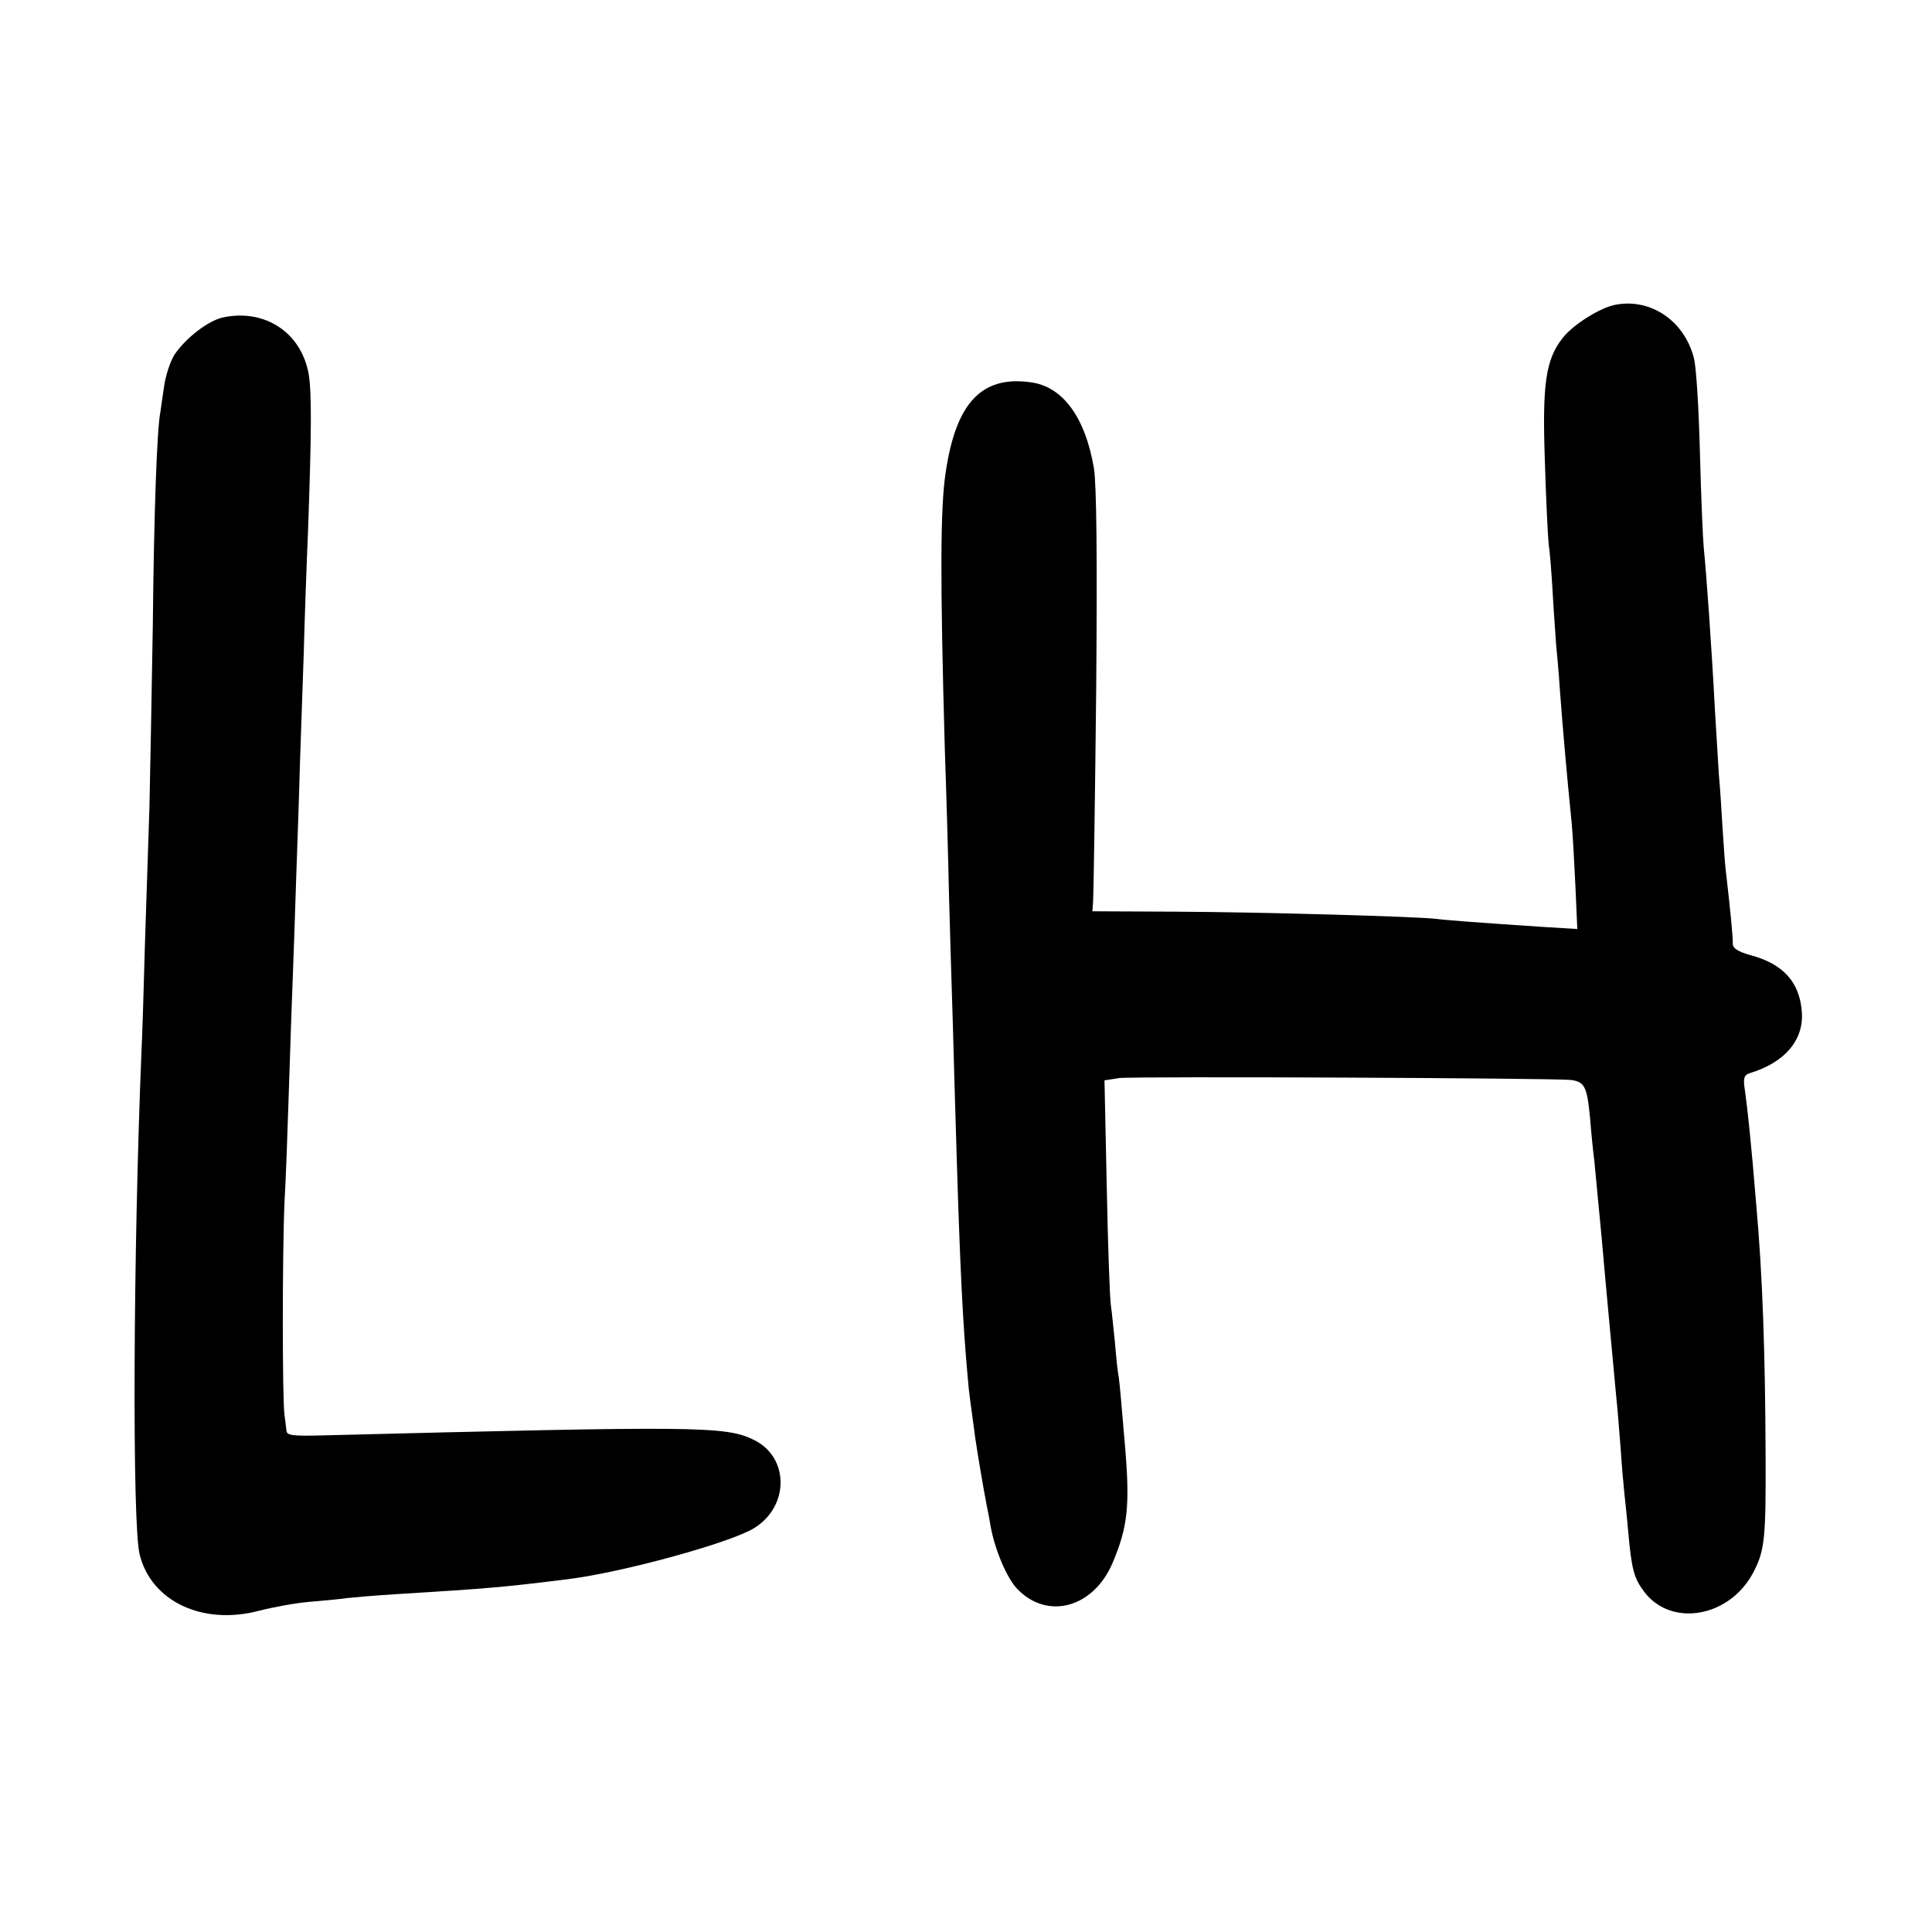
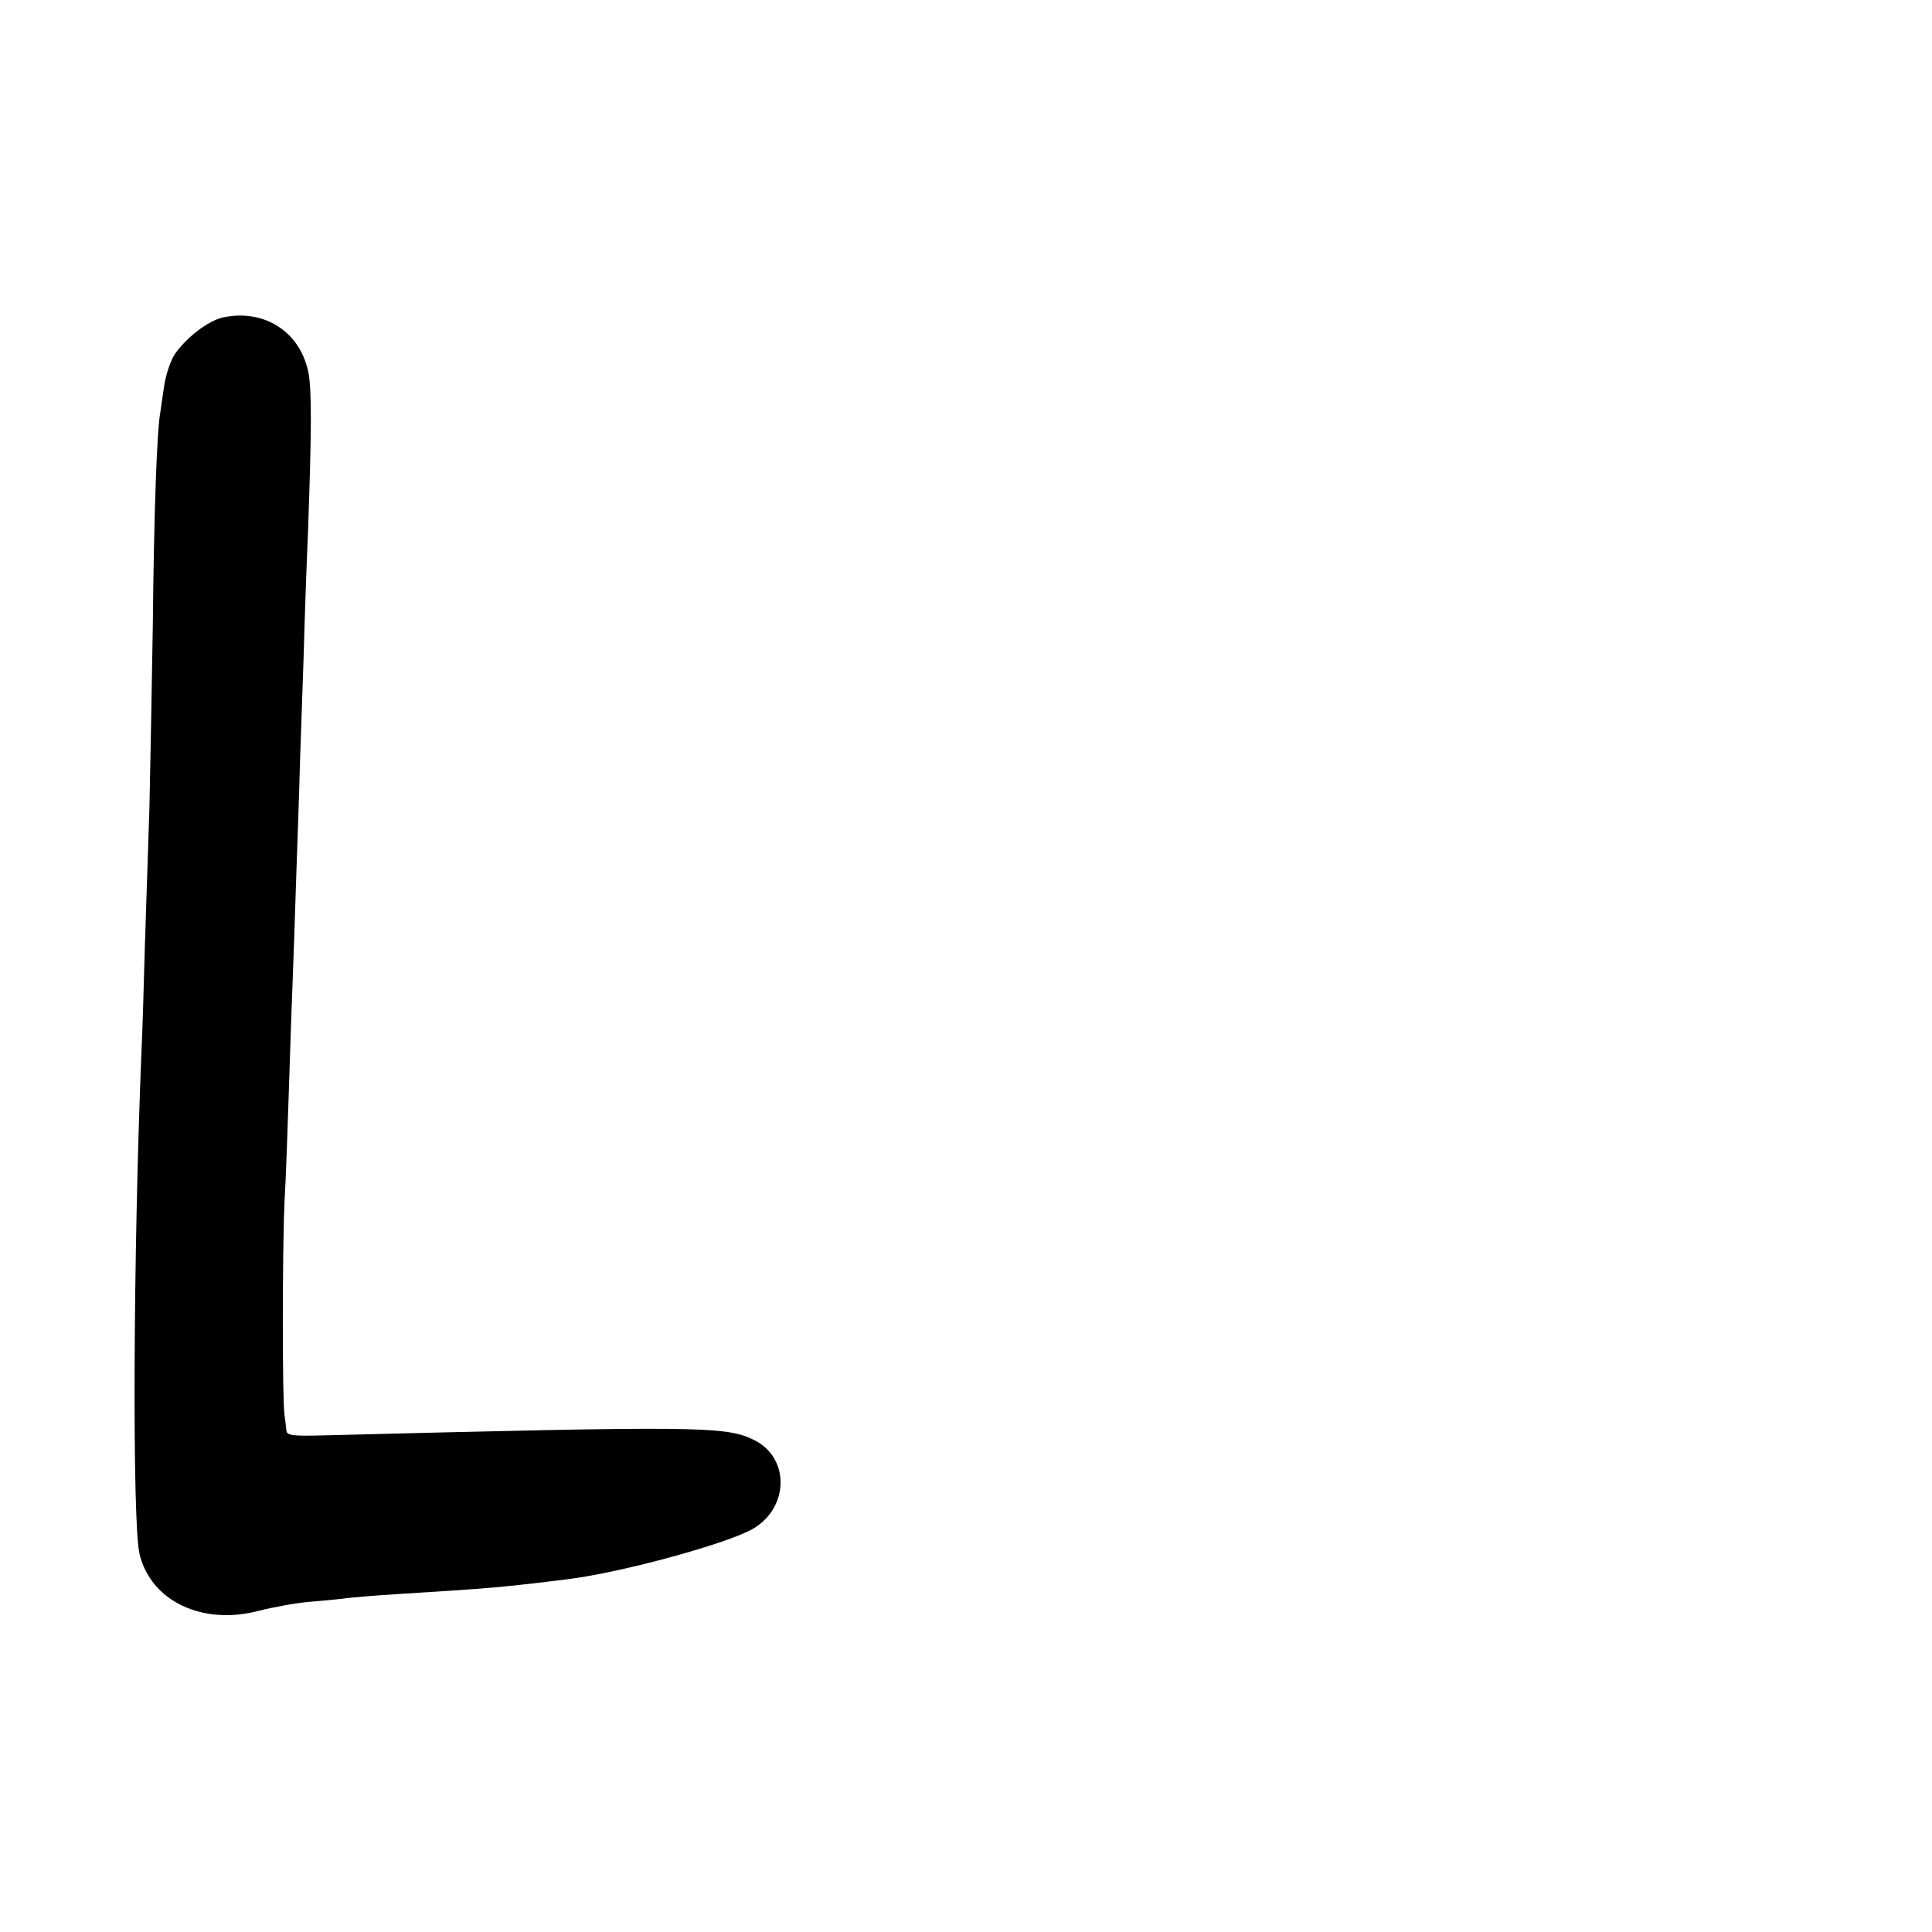
<svg xmlns="http://www.w3.org/2000/svg" version="1.0" width="512pt" height="512pt" viewBox="0 0 512 512" preserveAspectRatio="xMidYMid meet">
  <g transform="translate(0,512) scale(0.1,-0.1)" fill="#000000" stroke="none">
-     <path d="M4275 4311 c-40 -10 -108 -53 -134 -87 -45 -57 -54 -123 -47 -324 3 -102 8 -201 10 -220 3 -19 8 -80 11 -135 3 -55 8 -116 9 -135 2 -19 7 -73 10 -120 8 -108 19 -231 31 -350 3 -30 7 -106 10 -168 l5 -114 -98 6 c-163 11 -246 17 -277 21 -49 6 -464 18 -695 19 l-215 1 2 30 c1 17 5 266 8 555 3 356 1 546 -6 589 -23 136 -83 217 -168 228 -130 18 -198 -55 -225 -240 -14 -93 -15 -276 -2 -737 4 -113 9 -286 11 -385 3 -99 7 -250 10 -335 2 -85 7 -240 10 -345 9 -294 16 -449 30 -600 3 -38 6 -54 20 -159 6 -41 21 -130 30 -176 3 -14 8 -40 11 -59 12 -62 43 -134 70 -162 80 -83 201 -50 252 68 41 97 47 152 33 316 -7 84 -14 163 -16 176 -3 14 -7 54 -10 90 -4 36 -8 82 -11 101 -3 19 -8 162 -11 316 l-6 281 39 6 c41 5 1148 0 1197 -5 37 -5 43 -18 51 -103 3 -38 8 -88 11 -110 6 -64 14 -145 20 -210 11 -127 25 -273 39 -425 3 -25 7 -83 11 -130 3 -47 8 -101 10 -120 2 -19 7 -64 10 -100 9 -99 15 -122 42 -158 72 -96 228 -68 290 52 30 57 33 92 32 311 -1 268 -8 478 -25 665 -13 160 -23 253 -30 302 -5 31 -2 39 13 44 93 28 144 88 138 163 -6 79 -50 127 -137 150 -32 9 -46 18 -46 30 1 14 -6 84 -17 181 -3 19 -7 76 -10 125 -3 50 -7 114 -10 144 -2 30 -6 104 -10 165 -9 172 -23 367 -30 436 -2 19 -7 132 -10 250 -3 118 -10 231 -16 251 -26 102 -120 162 -214 140z" />
-     <path d="M592 4279 c-39 -8 -98 -53 -129 -98 -11 -17 -24 -55 -28 -84 -4 -28 -9 -60 -10 -69 -9 -45 -17 -264 -20 -563 -3 -181 -7 -400 -9 -485 -3 -85 -8 -249 -12 -365 -3 -115 -7 -241 -9 -280 -22 -531 -25 -1254 -5 -1334 30 -124 166 -189 315 -150 39 10 99 21 135 24 36 3 81 7 100 10 19 2 76 7 125 10 261 16 290 19 460 40 145 18 429 96 493 135 95 58 94 190 -2 235 -74 36 -154 36 -1143 11 -79 -2 -93 0 -94 13 -1 9 -3 27 -5 41 -6 39 -6 431 0 565 4 66 8 192 11 280 3 88 7 219 10 290 3 72 7 202 10 290 3 88 8 225 10 305 3 80 7 210 10 290 2 80 7 222 11 315 10 273 10 377 2 424 -20 110 -116 173 -226 150z" />
+     <path d="M592 4279 c-39 -8 -98 -53 -129 -98 -11 -17 -24 -55 -28 -84 -4 -28 -9 -60 -10 -69 -9 -45 -17 -264 -20 -563 -3 -181 -7 -400 -9 -485 -3 -85 -8 -249 -12 -365 -3 -115 -7 -241 -9 -280 -22 -531 -25 -1254 -5 -1334 30 -124 166 -189 315 -150 39 10 99 21 135 24 36 3 81 7 100 10 19 2 76 7 125 10 261 16 290 19 460 40 145 18 429 96 493 135 95 58 94 190 -2 235 -74 36 -154 36 -1143 11 -79 -2 -93 0 -94 13 -1 9 -3 27 -5 41 -6 39 -6 431 0 565 4 66 8 192 11 280 3 88 7 219 10 290 3 72 7 202 10 290 3 88 8 225 10 305 3 80 7 210 10 290 2 80 7 222 11 315 10 273 10 377 2 424 -20 110 -116 173 -226 150" />
  </g>
</svg>